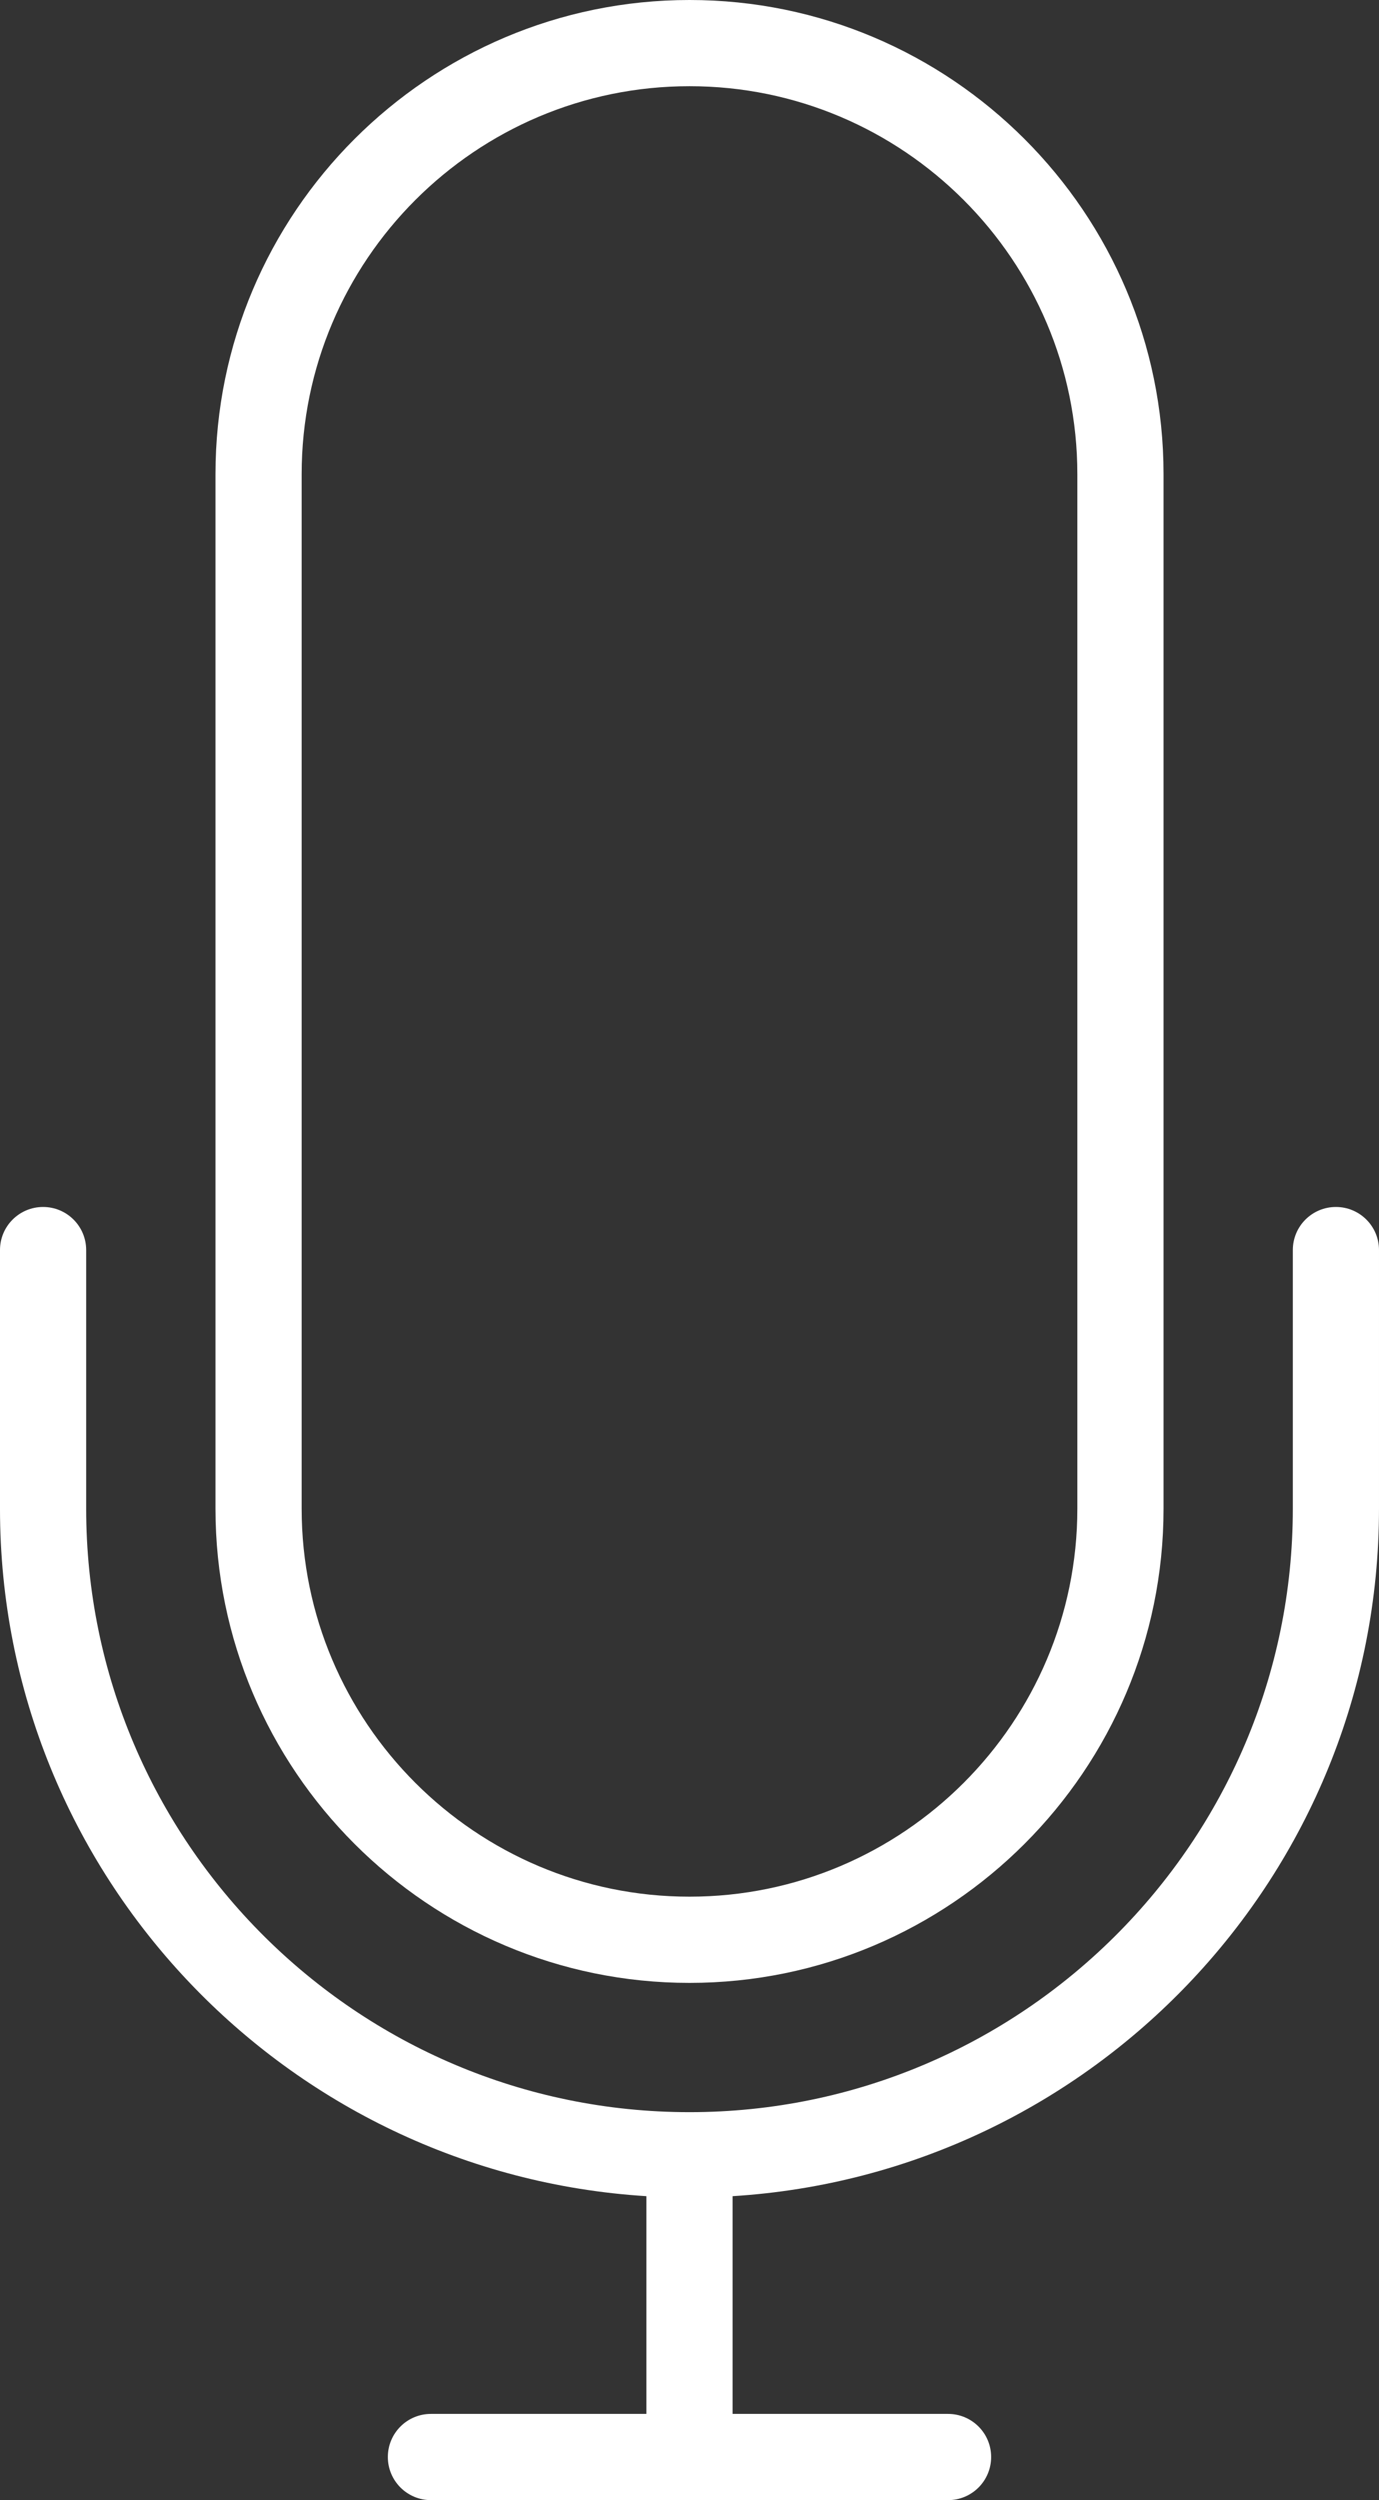
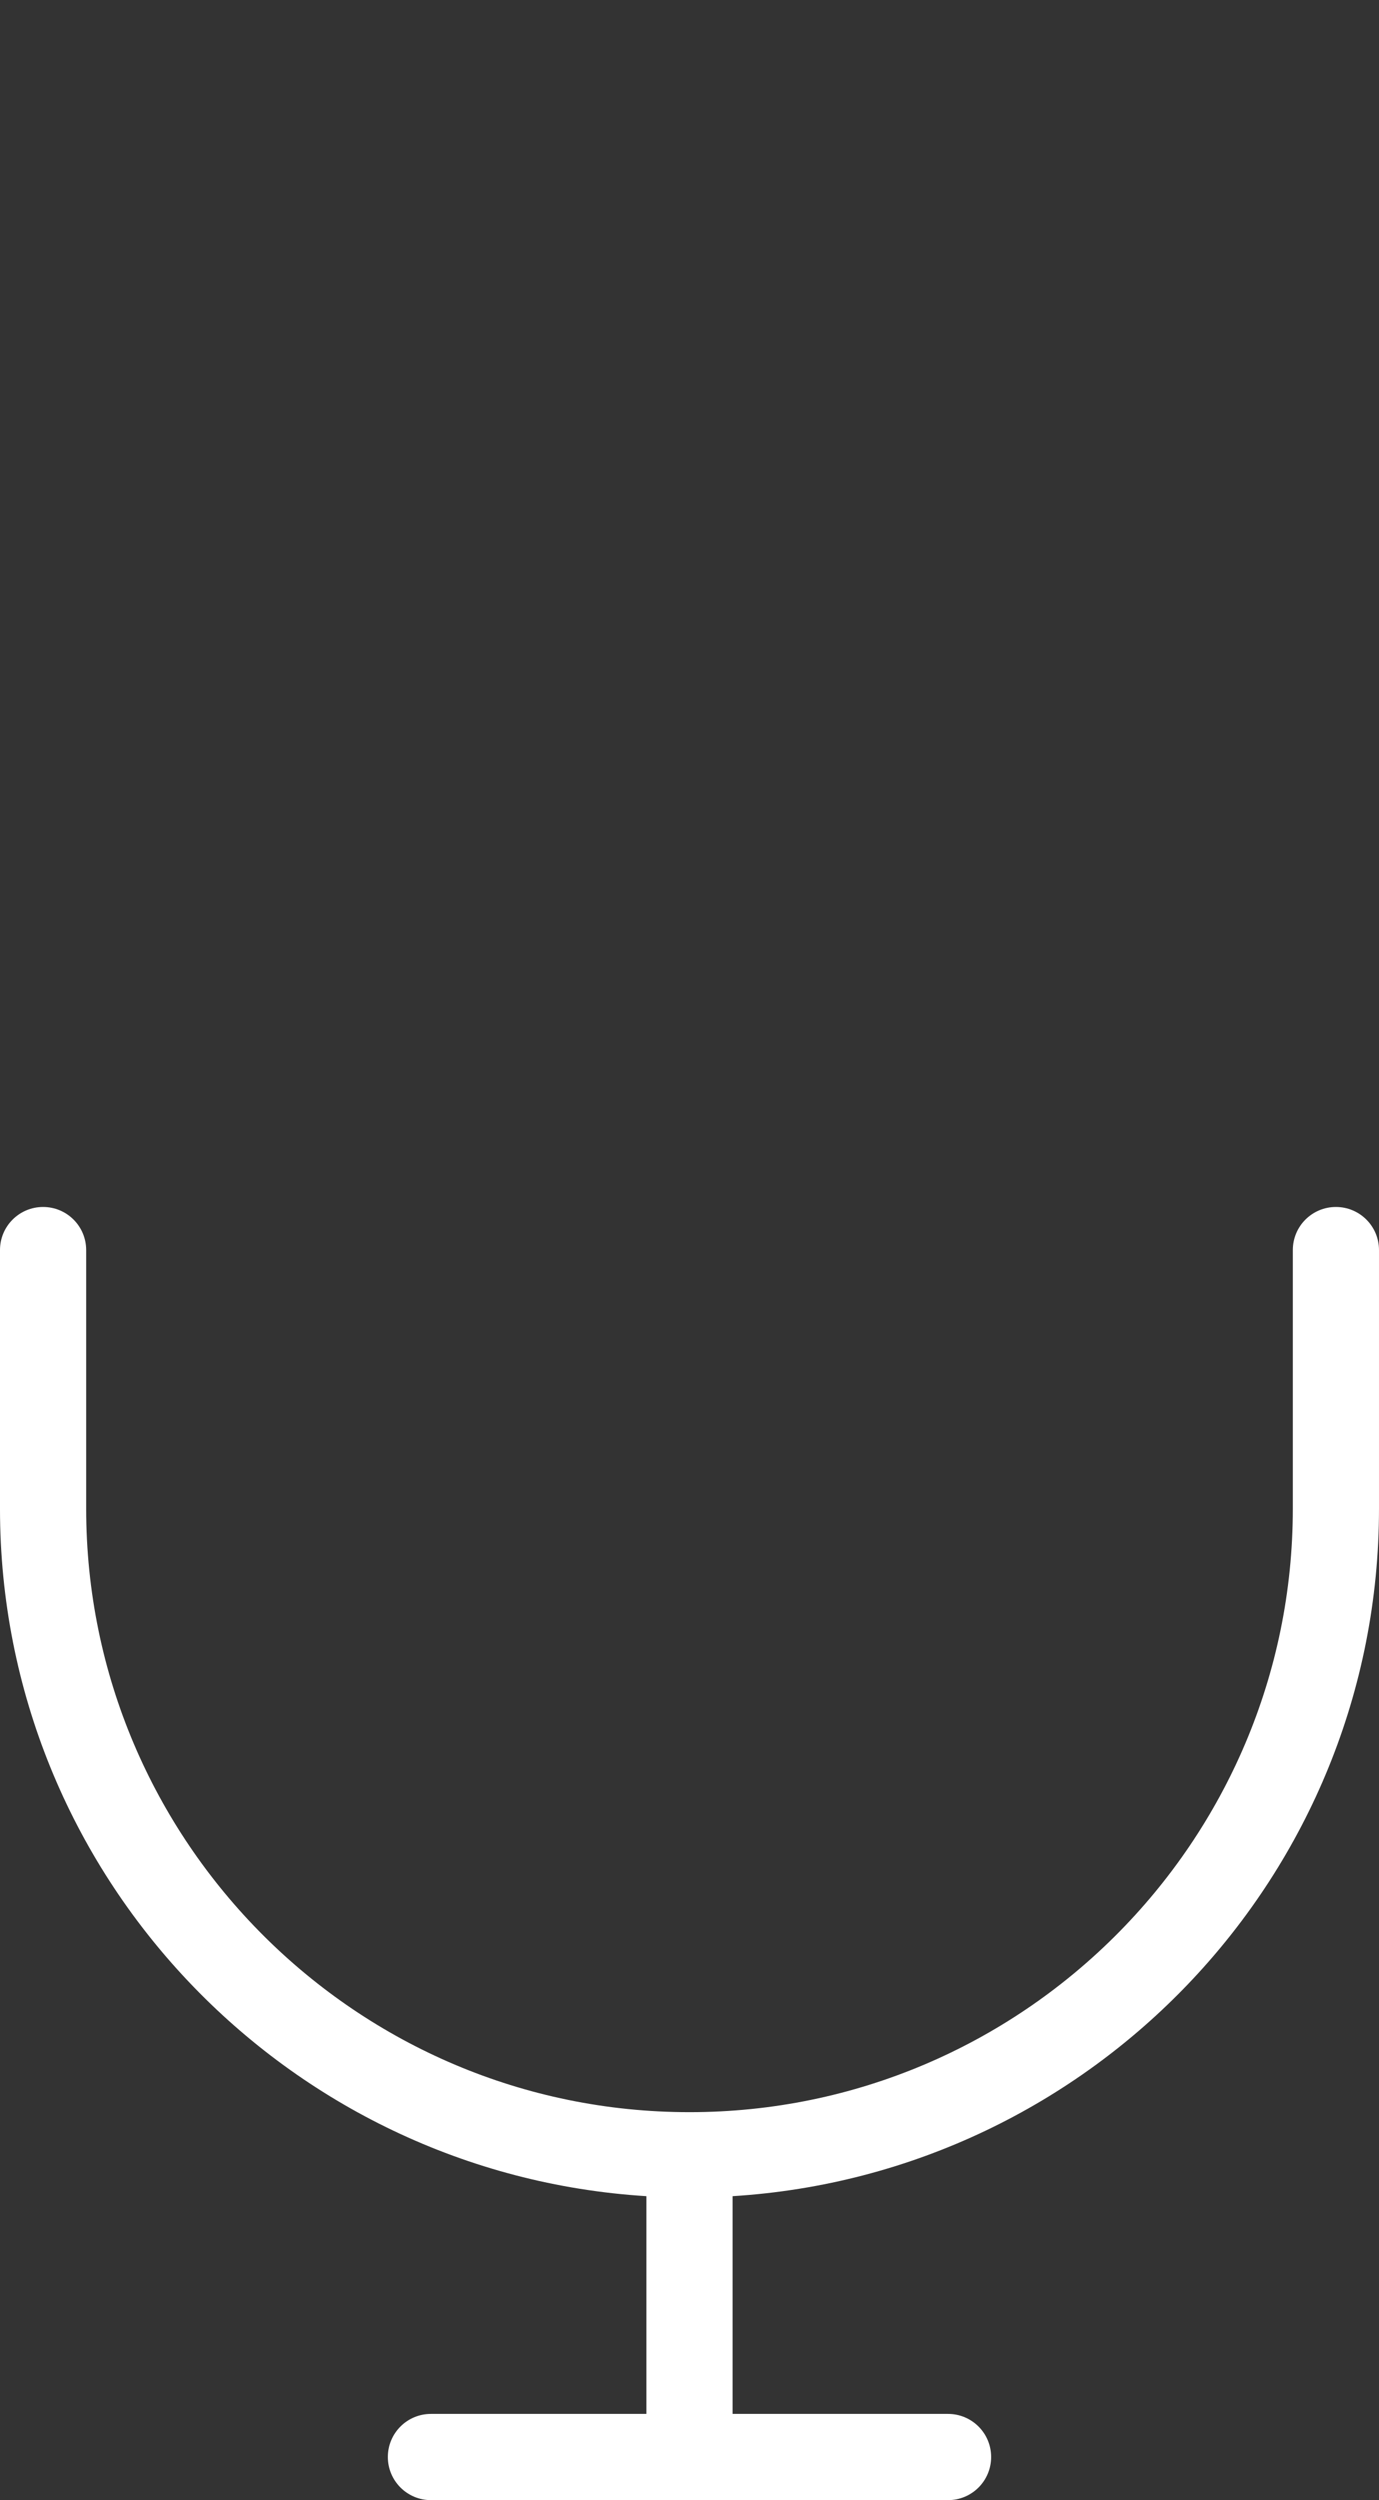
<svg xmlns="http://www.w3.org/2000/svg" version="1.1" id="Capa_1" x="0px" y="0px" width="51.721px" height="93.745px" viewBox="114.759 0 51.721 93.745" enable-background="new 114.759 0 51.721 93.745" xml:space="preserve">
  <rect x="114.759" y="0" width="51.721" height="93.745" fill="#333333" stroke="none" />
  <g>
    <path fill="#FFFFFF" d="M164.864,45.256c-0.893,0-1.616,0.722-1.616,1.616v9.697c0,12.478-10.15,22.628-22.628,22.628   c-12.479,0-22.629-10.15-22.629-22.628v-9.697c0-0.894-0.724-1.616-1.616-1.616s-1.616,0.722-1.616,1.616v9.697   c0,13.715,10.739,24.938,24.244,25.778v8.164h-8.081c-0.893,0-1.616,0.723-1.616,1.616c0,0.894,0.724,1.617,1.616,1.617h19.395   c0.893,0,1.616-0.723,1.616-1.617c0-0.894-0.724-1.616-1.616-1.616h-8.081v-8.164c13.506-0.84,24.244-12.065,24.244-25.778v-9.697   C166.48,45.979,165.756,45.256,164.864,45.256z" />
-     <path fill="#FFFFFF" d="M140.62,74.35c9.803,0,17.779-7.977,17.779-17.78V17.779C158.399,7.977,150.423,0,140.62,0   c-9.803,0-17.779,7.977-17.779,17.779V56.57C122.841,66.373,130.817,74.35,140.62,74.35z M126.073,17.779   c0-8.022,6.527-14.547,14.547-14.547s14.546,6.525,14.546,14.547V56.57c0,8.022-6.526,14.547-14.546,14.547   s-14.547-6.525-14.547-14.547V17.779z" />
  </g>
</svg>